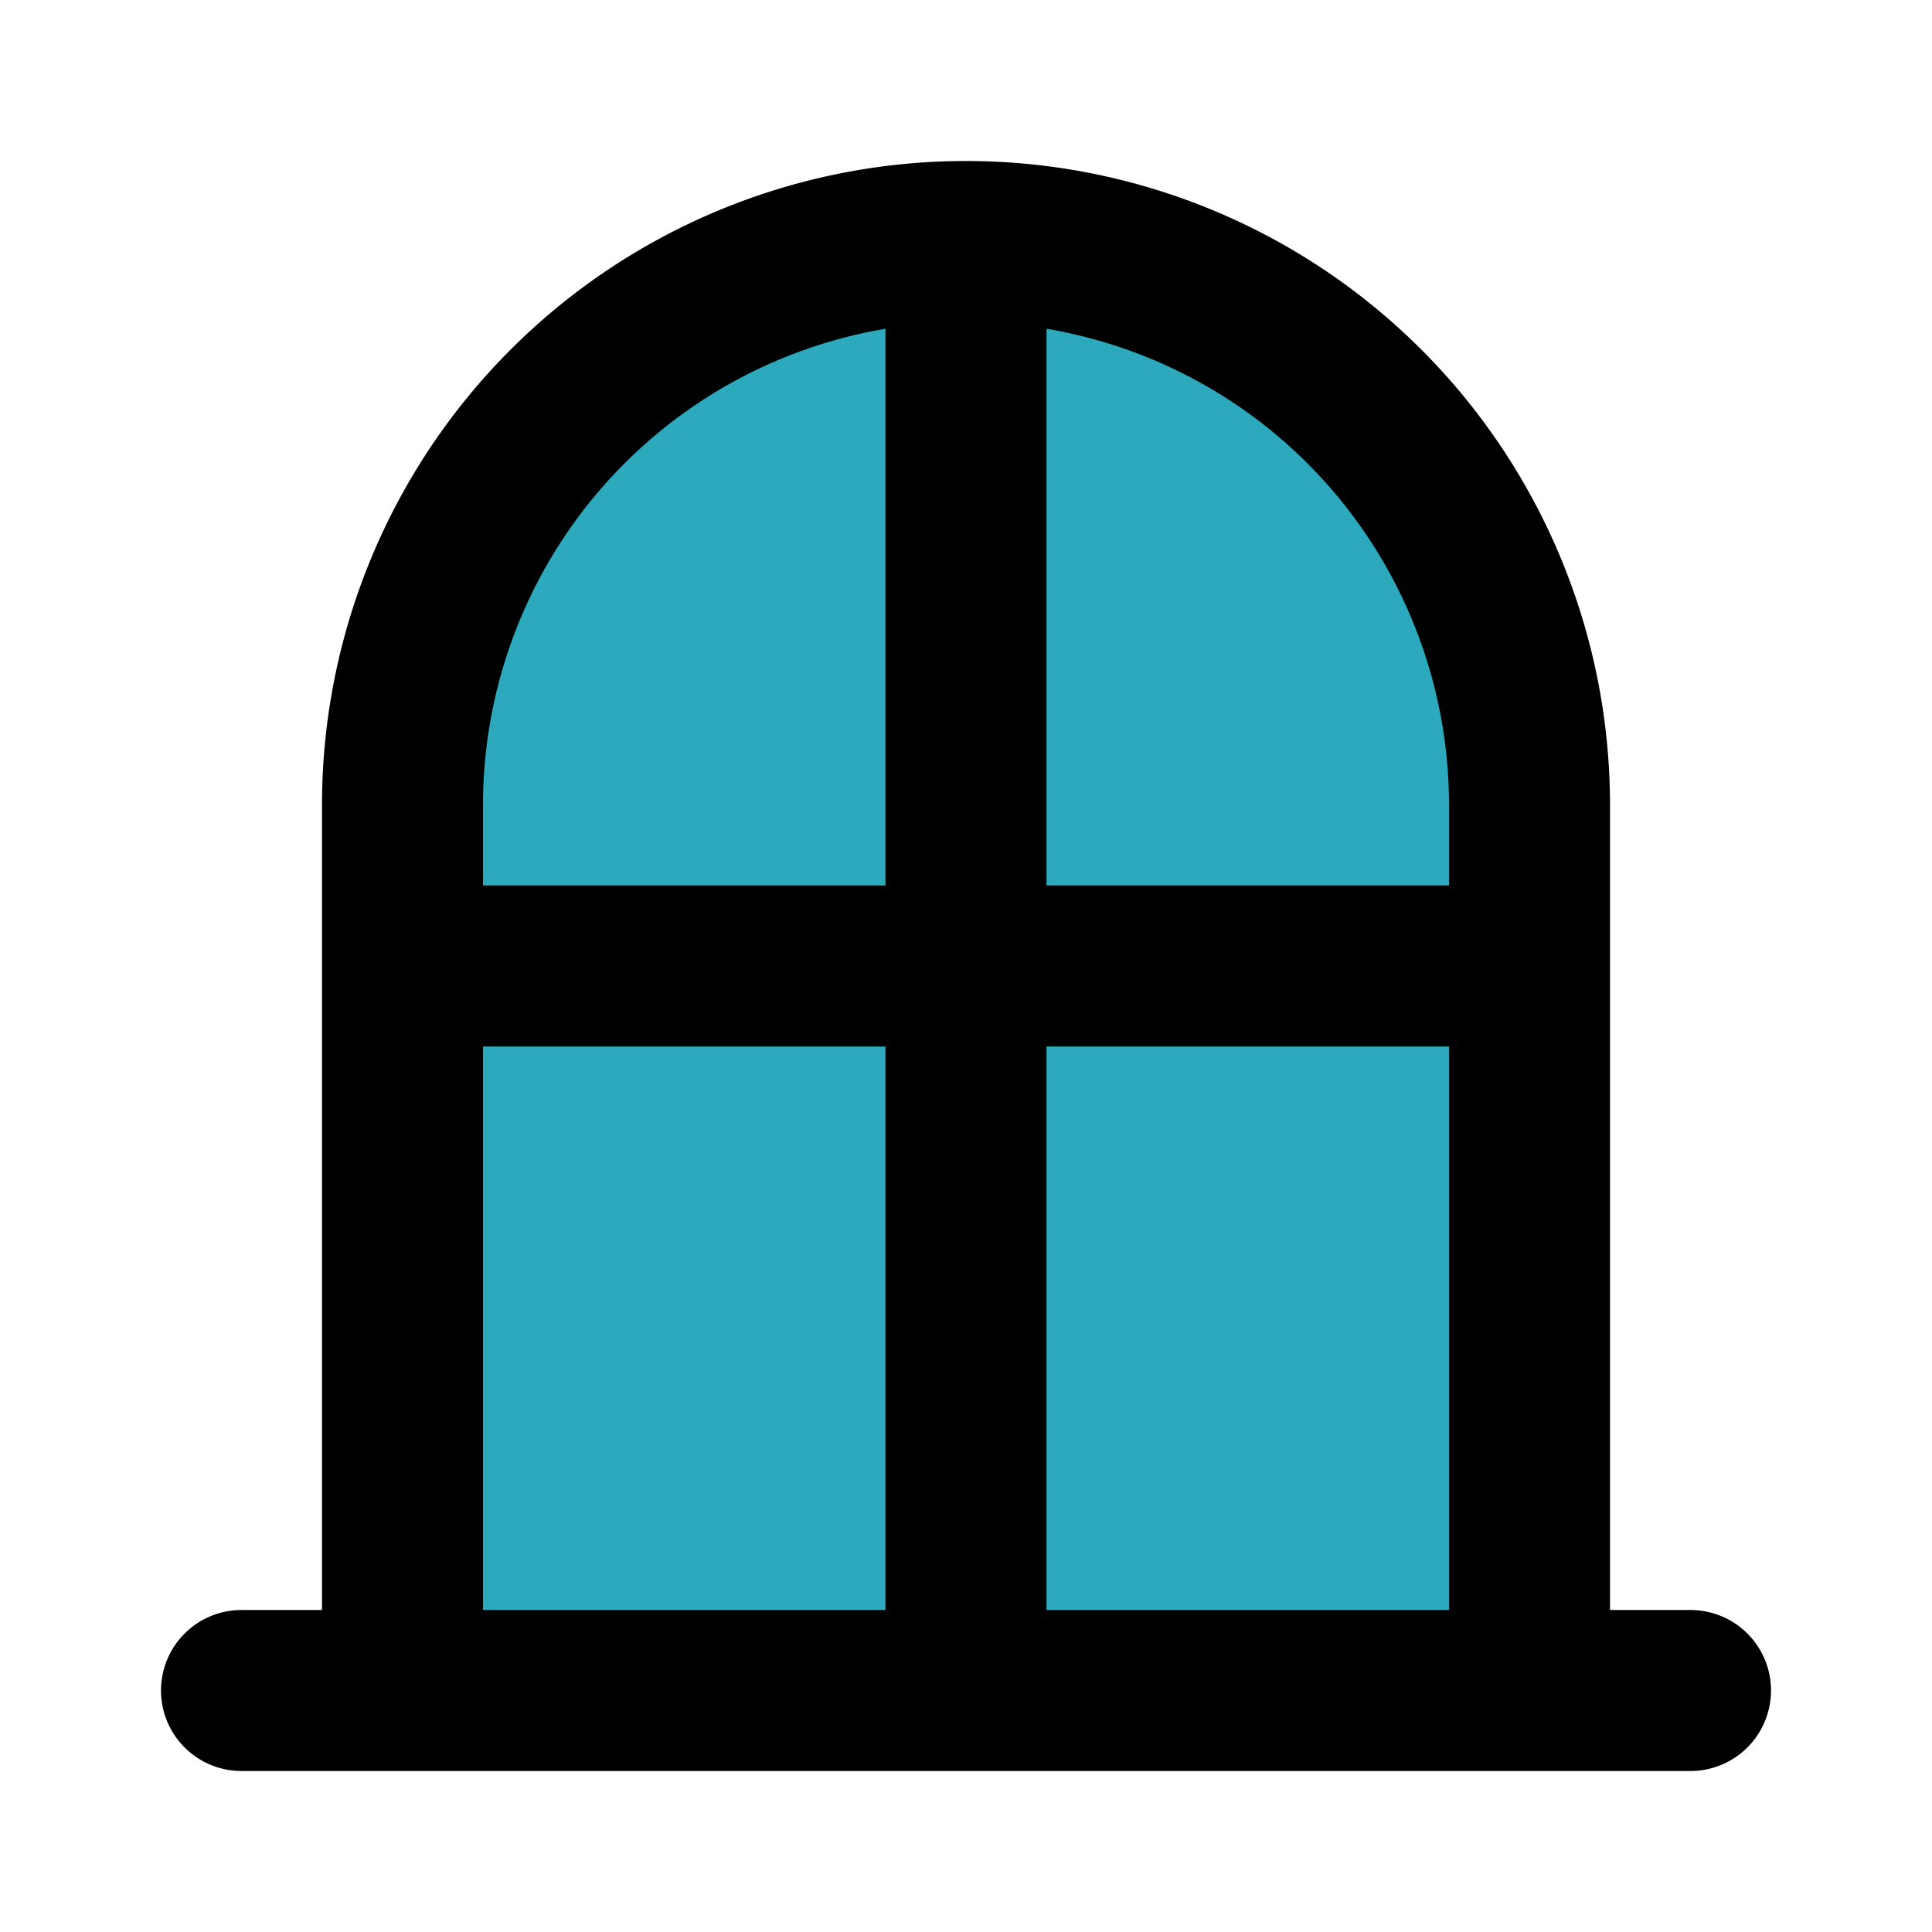
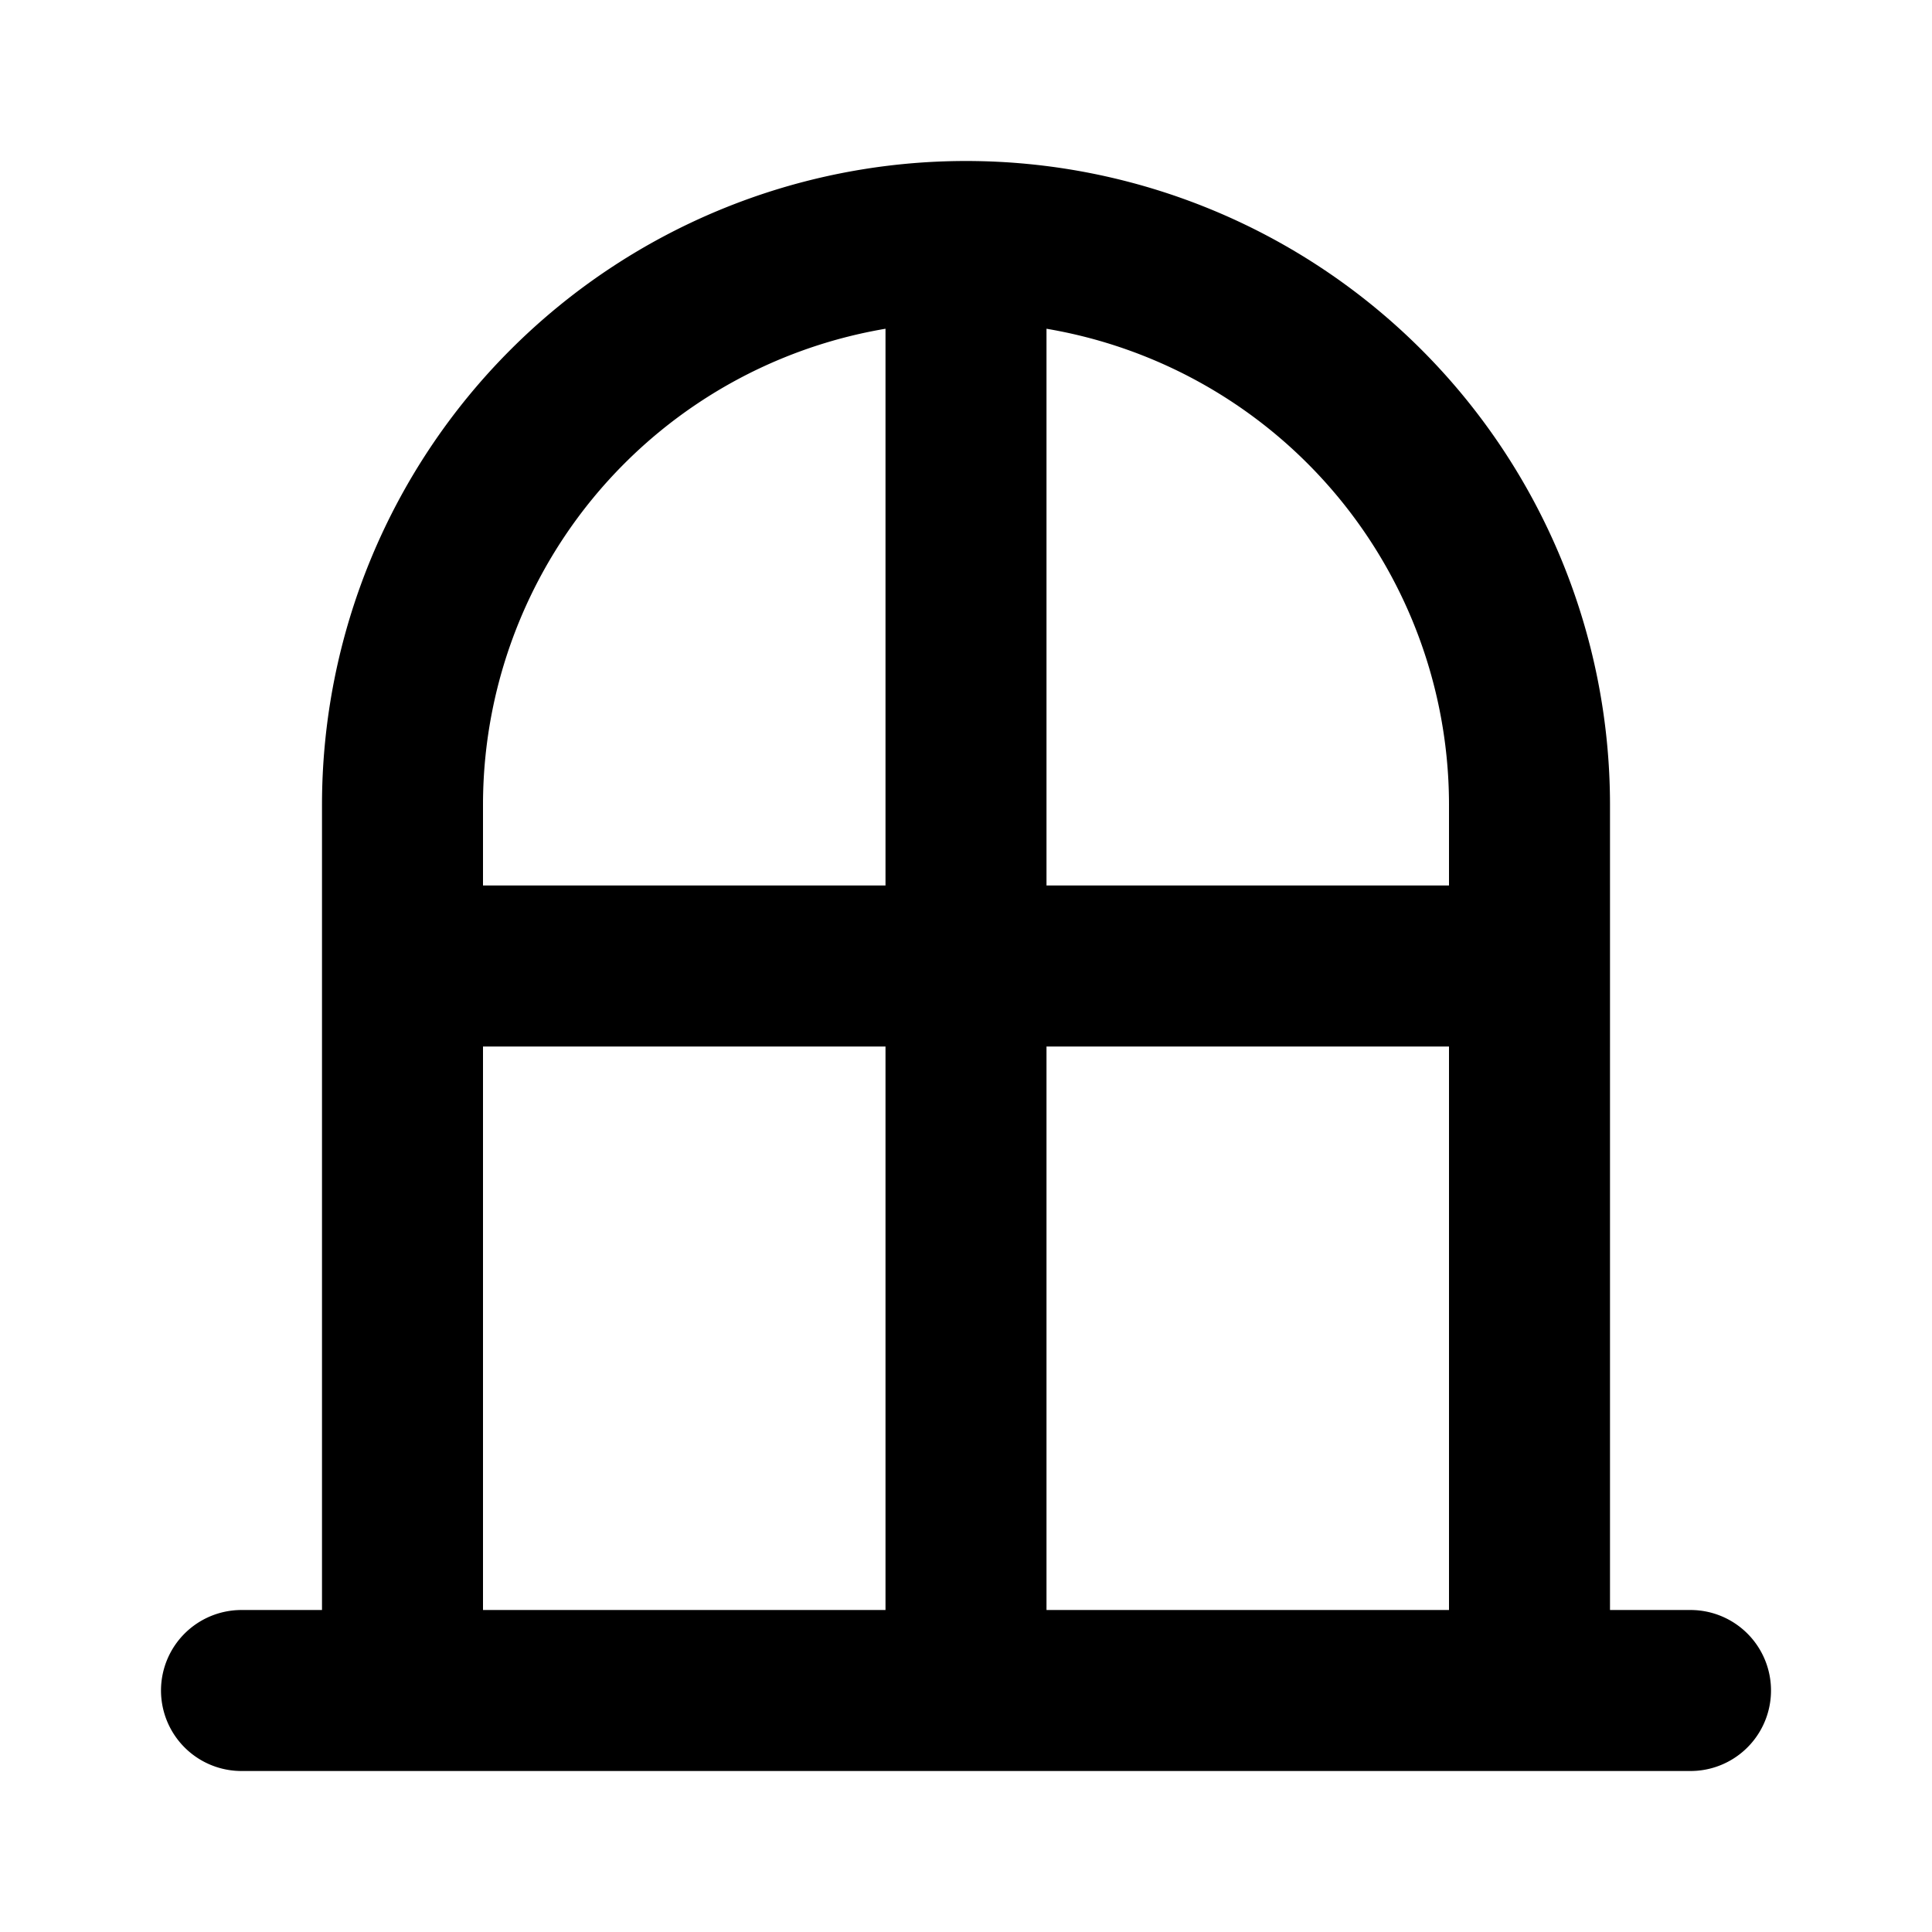
<svg xmlns="http://www.w3.org/2000/svg" fill="#000000" width="800px" height="800px" viewBox="0 0 24 24" id="window-3" data-name="Flat Line" class="icon flat-line">
-   <path id="secondary" d="M12,3h0a7,7,0,0,1,7,7V21a0,0,0,0,1,0,0H5a0,0,0,0,1,0,0V10A7,7,0,0,1,12,3Z" style="fill: rgb(44, 169, 188); stroke-width: 2;" />
  <path id="primary" d="M12,3V21m7-9H5m14,9H5V10a7,7,0,0,1,7-7h0a7,7,0,0,1,7,7ZM3,21H21" style="fill: none; stroke: rgb(0, 0, 0); stroke-linecap: round; stroke-linejoin: round; stroke-width: 2;" />
</svg>